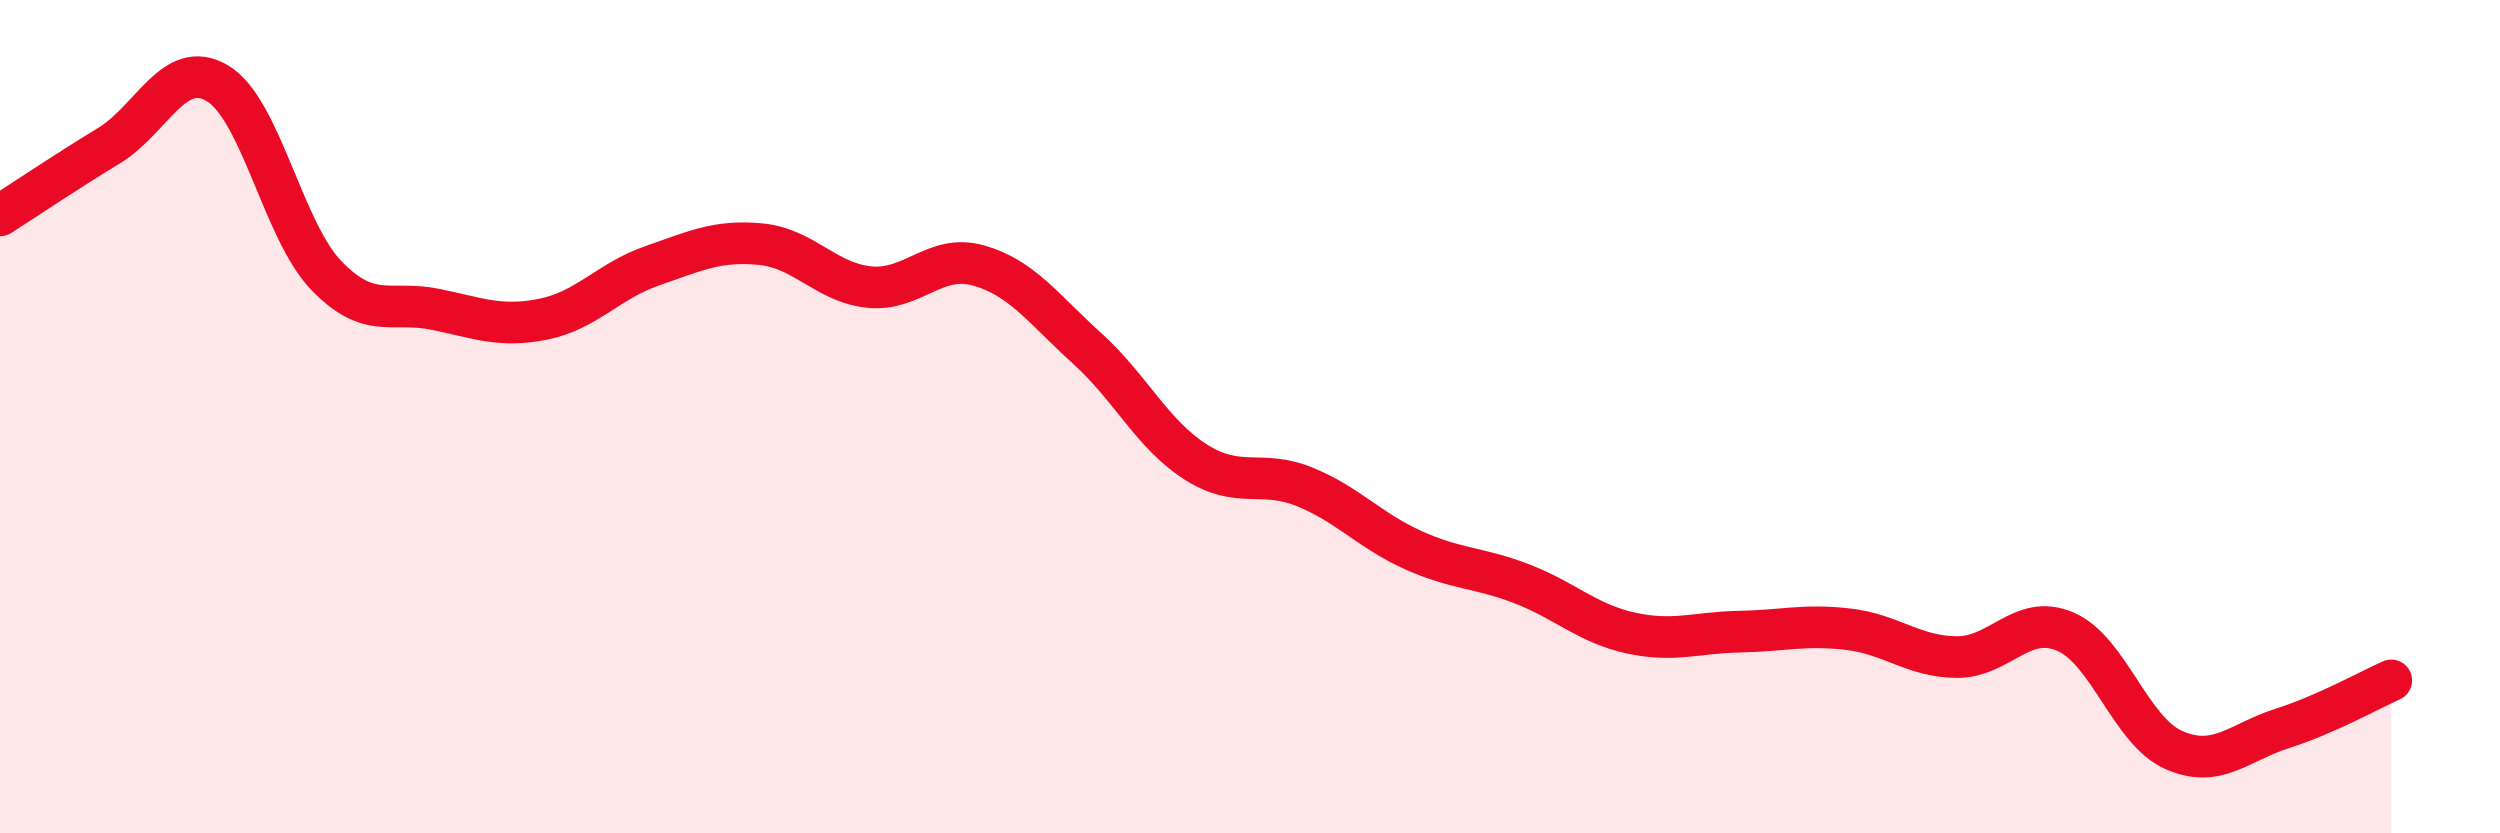
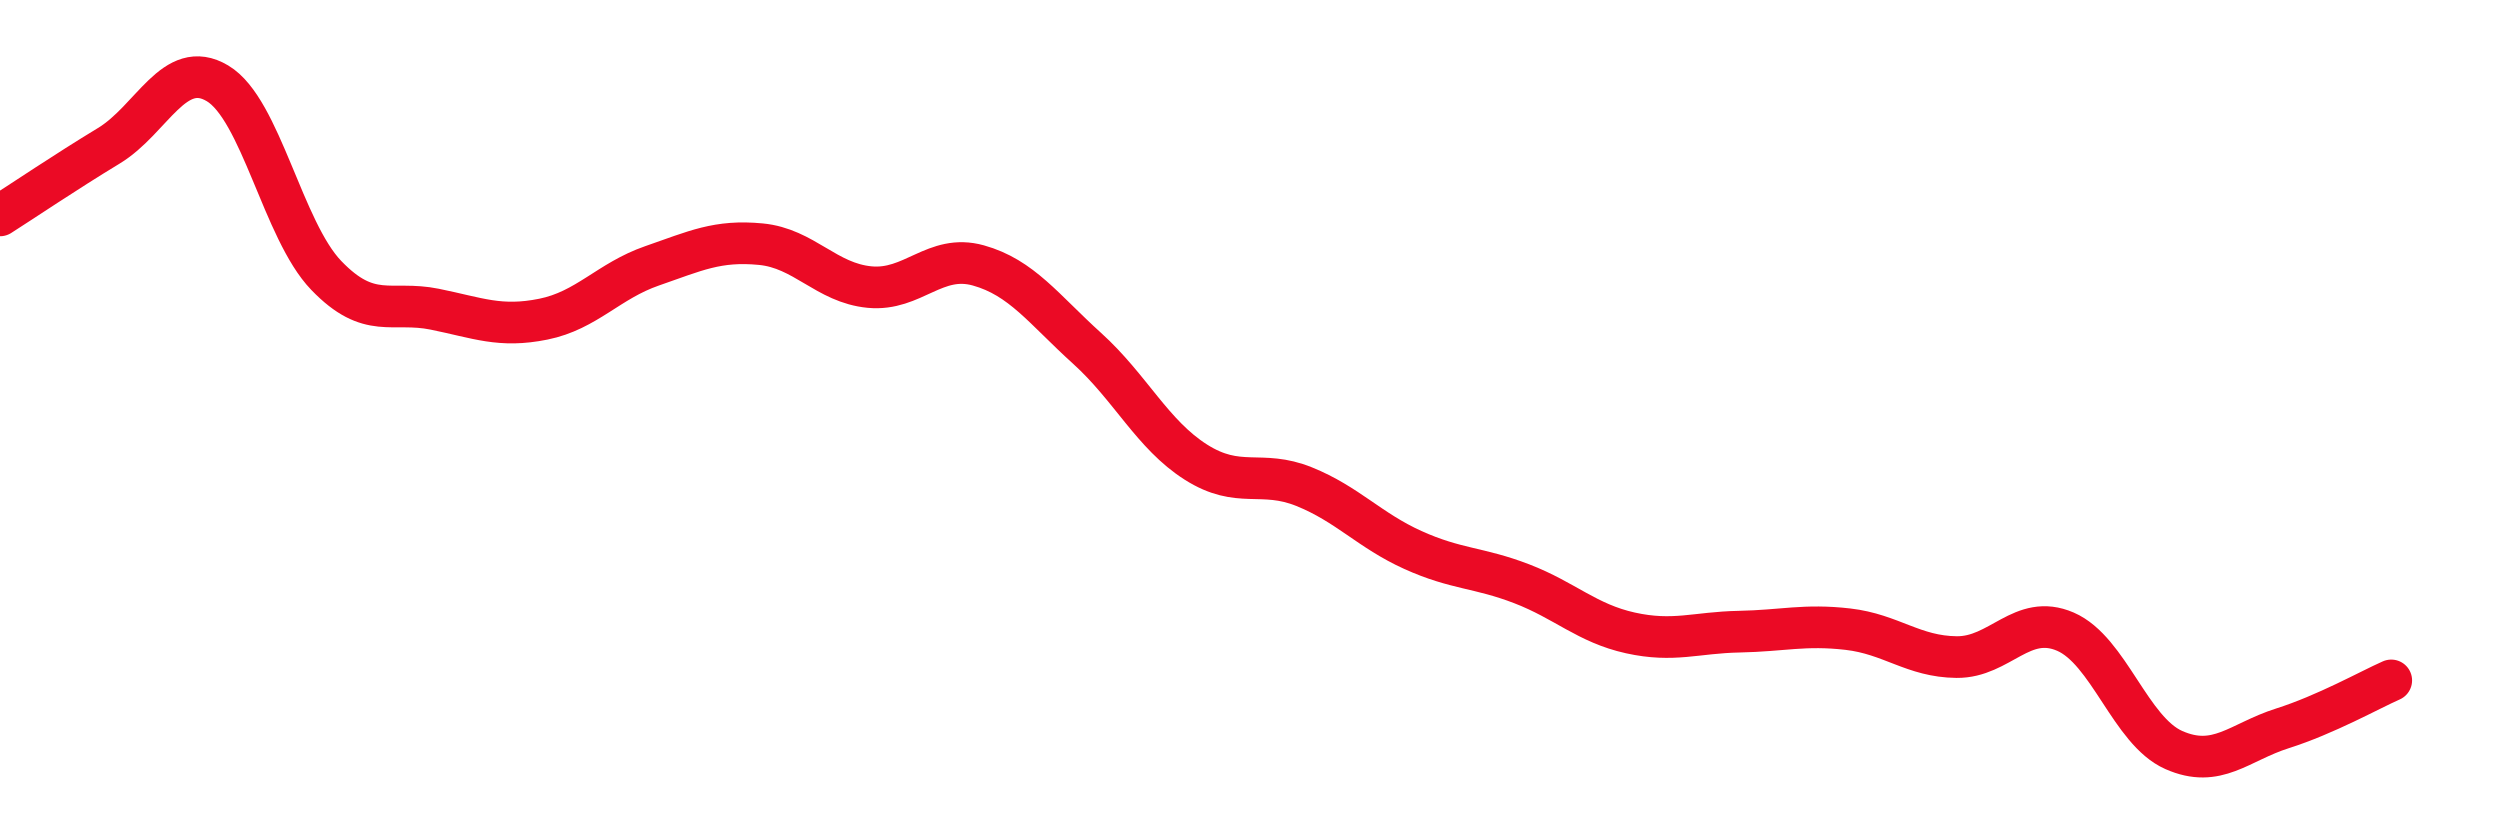
<svg xmlns="http://www.w3.org/2000/svg" width="60" height="20" viewBox="0 0 60 20">
-   <path d="M 0,5.17 C 0.52,4.84 1.57,4.13 2.61,3.5 C 3.65,2.87 4.18,1.38 5.22,2 C 6.26,2.62 6.79,5.53 7.83,6.61 C 8.87,7.69 9.39,7.21 10.43,7.42 C 11.47,7.63 12,7.87 13.04,7.66 C 14.08,7.45 14.61,6.74 15.65,6.38 C 16.69,6.02 17.22,5.76 18.26,5.86 C 19.3,5.96 19.83,6.79 20.87,6.89 C 21.91,6.99 22.44,6.08 23.48,6.37 C 24.52,6.66 25.05,7.42 26.09,8.36 C 27.13,9.3 27.66,10.43 28.7,11.09 C 29.74,11.75 30.26,11.26 31.3,11.68 C 32.34,12.1 32.87,12.73 33.91,13.2 C 34.95,13.67 35.48,13.61 36.52,14.01 C 37.56,14.41 38.09,14.96 39.13,15.19 C 40.17,15.42 40.7,15.18 41.74,15.16 C 42.78,15.14 43.31,14.98 44.35,15.1 C 45.39,15.22 45.92,15.76 46.96,15.77 C 48,15.78 48.53,14.71 49.57,15.16 C 50.61,15.61 51.13,17.54 52.17,18 C 53.21,18.46 53.74,17.81 54.78,17.48 C 55.82,17.15 56.87,16.56 57.39,16.33L57.39 20L0 20Z" fill="#EB0A25" opacity="0.1" stroke-linecap="round" stroke-linejoin="round" />
  <path d="M 0,5.17 C 0.52,4.84 1.57,4.13 2.61,3.5 C 3.65,2.87 4.18,1.38 5.22,2 C 6.26,2.62 6.79,5.53 7.83,6.61 C 8.87,7.69 9.39,7.21 10.43,7.42 C 11.47,7.63 12,7.87 13.04,7.66 C 14.08,7.45 14.61,6.74 15.65,6.38 C 16.69,6.02 17.22,5.76 18.26,5.86 C 19.3,5.96 19.83,6.79 20.87,6.89 C 21.91,6.99 22.44,6.08 23.48,6.37 C 24.52,6.66 25.05,7.42 26.09,8.36 C 27.13,9.3 27.66,10.43 28.7,11.09 C 29.74,11.75 30.26,11.26 31.3,11.68 C 32.34,12.1 32.87,12.73 33.91,13.2 C 34.95,13.67 35.48,13.61 36.52,14.01 C 37.56,14.41 38.09,14.96 39.13,15.19 C 40.17,15.42 40.7,15.18 41.74,15.16 C 42.78,15.14 43.31,14.98 44.35,15.1 C 45.39,15.22 45.92,15.76 46.96,15.77 C 48,15.78 48.53,14.71 49.57,15.16 C 50.61,15.61 51.13,17.54 52.17,18 C 53.21,18.46 53.74,17.81 54.78,17.48 C 55.82,17.15 56.87,16.56 57.39,16.33" stroke="#EB0A25" stroke-width="1" fill="none" stroke-linecap="round" stroke-linejoin="round" />
</svg>